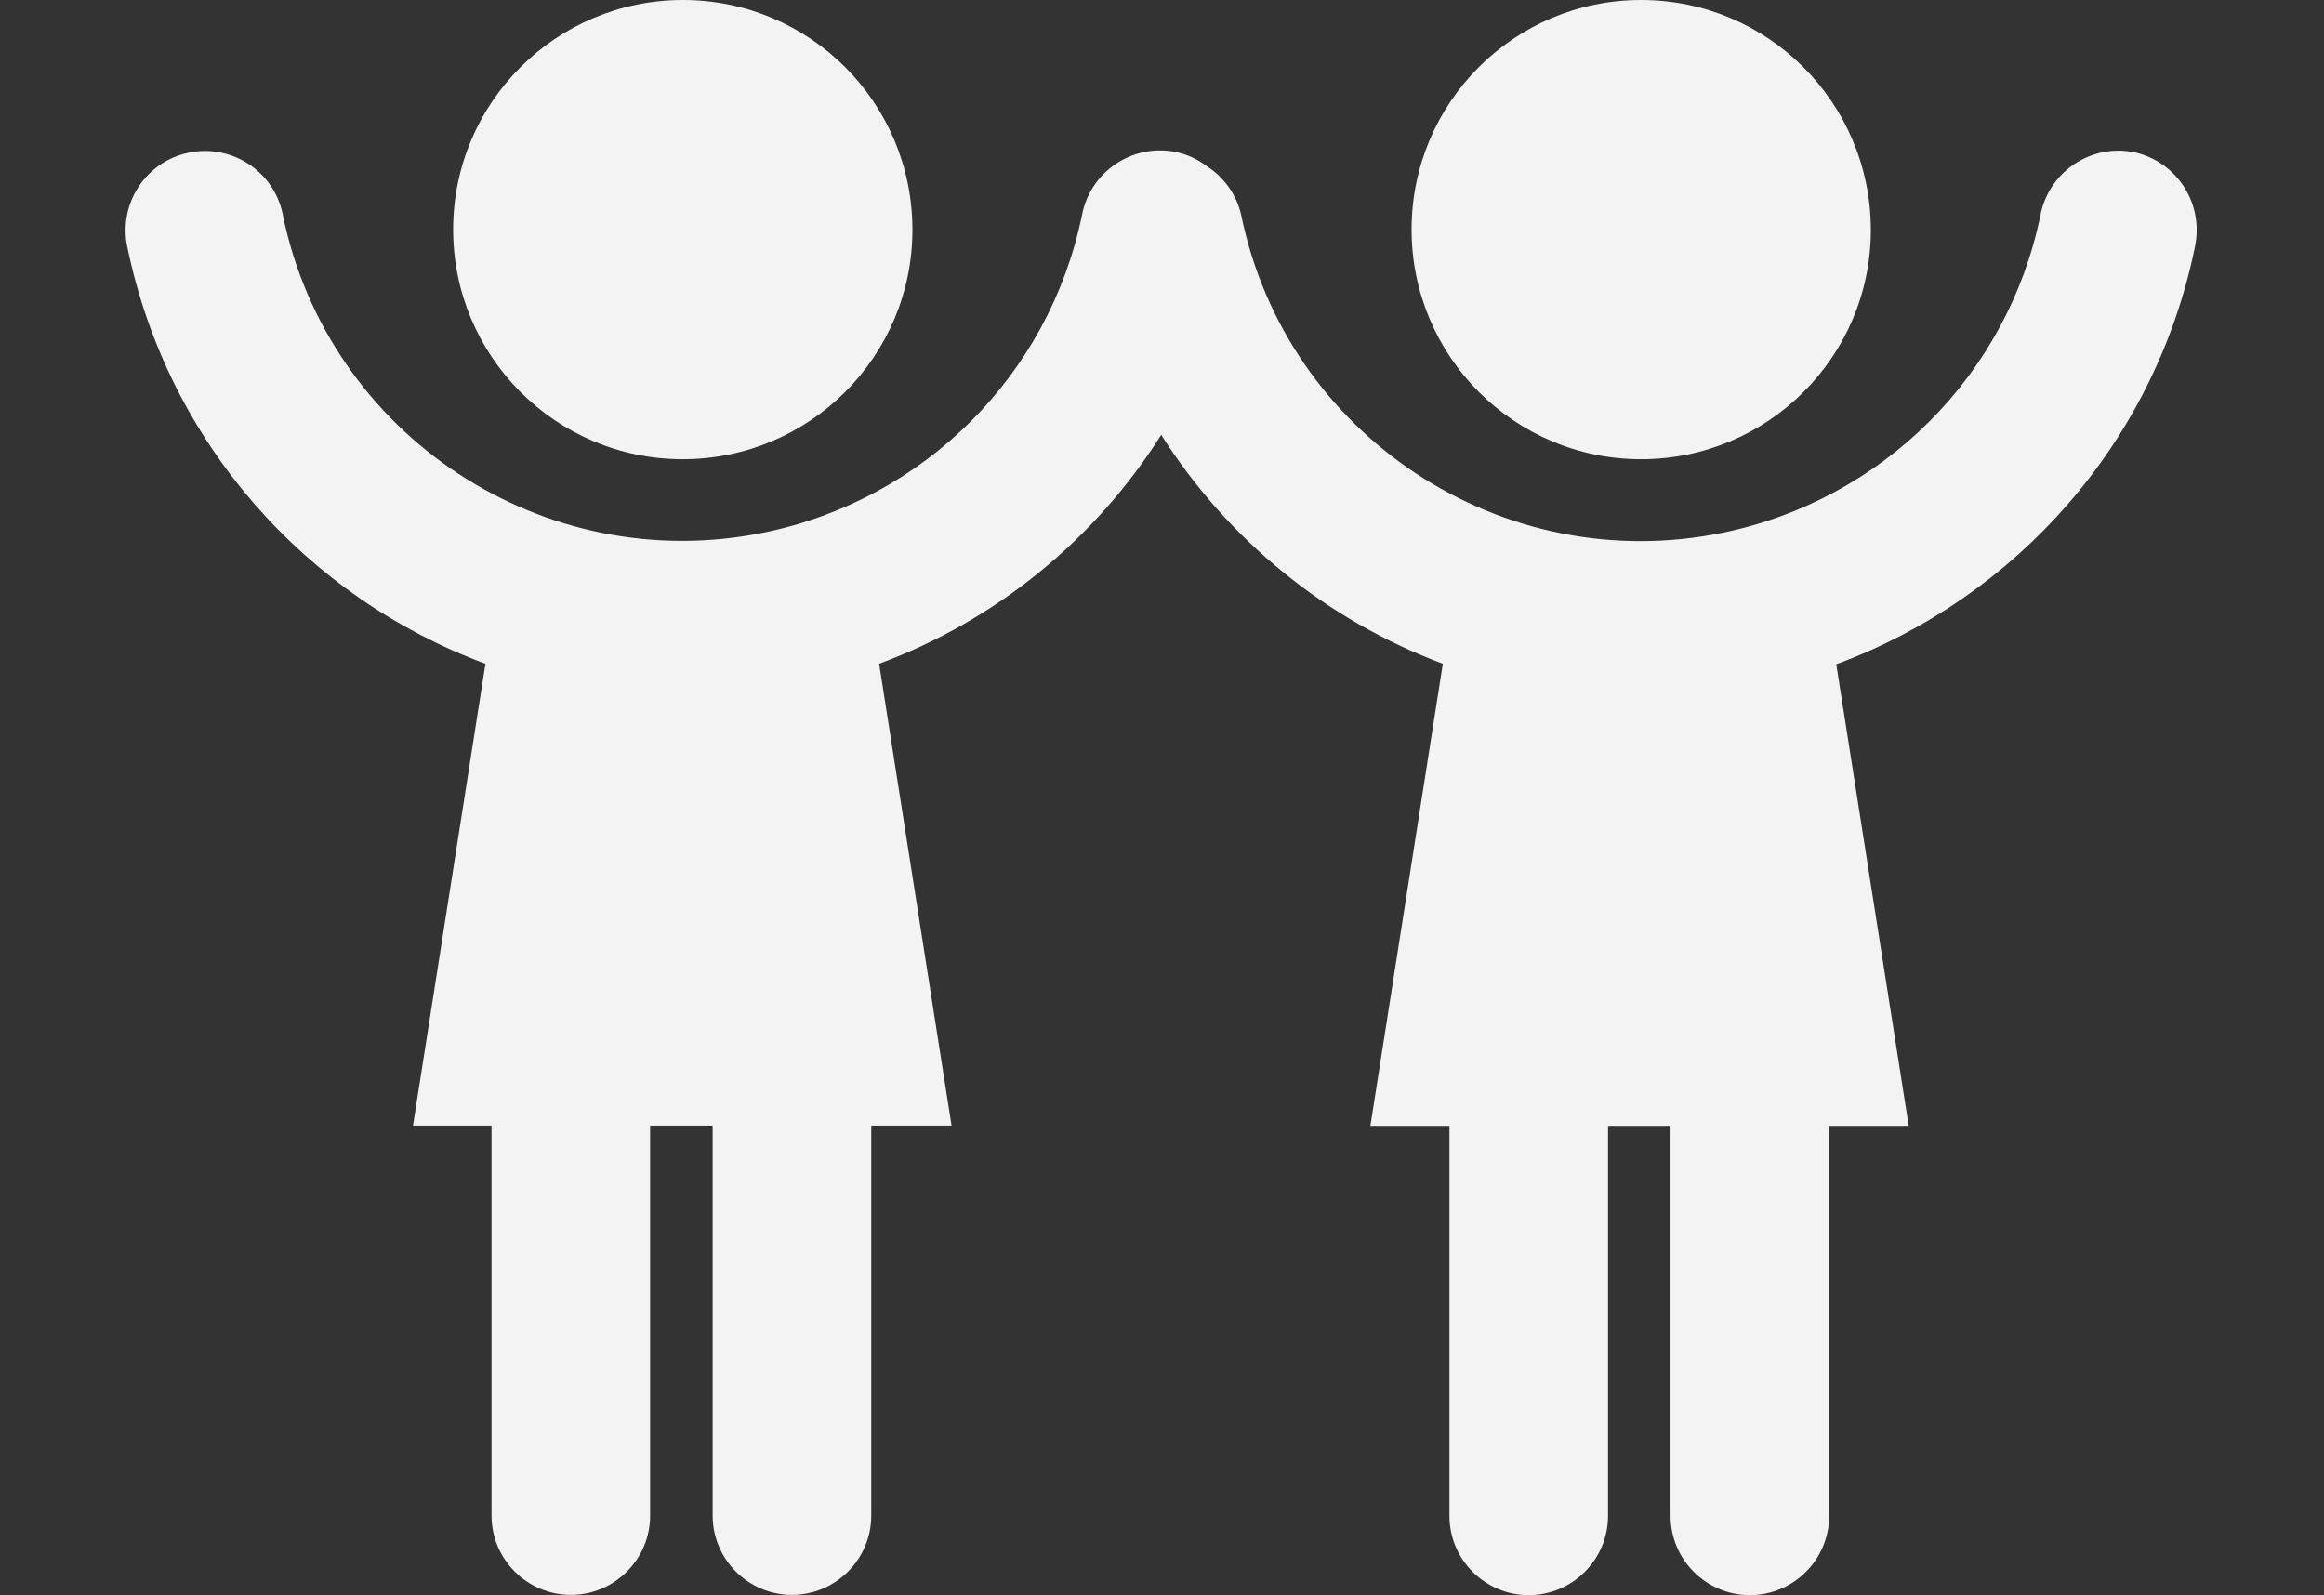
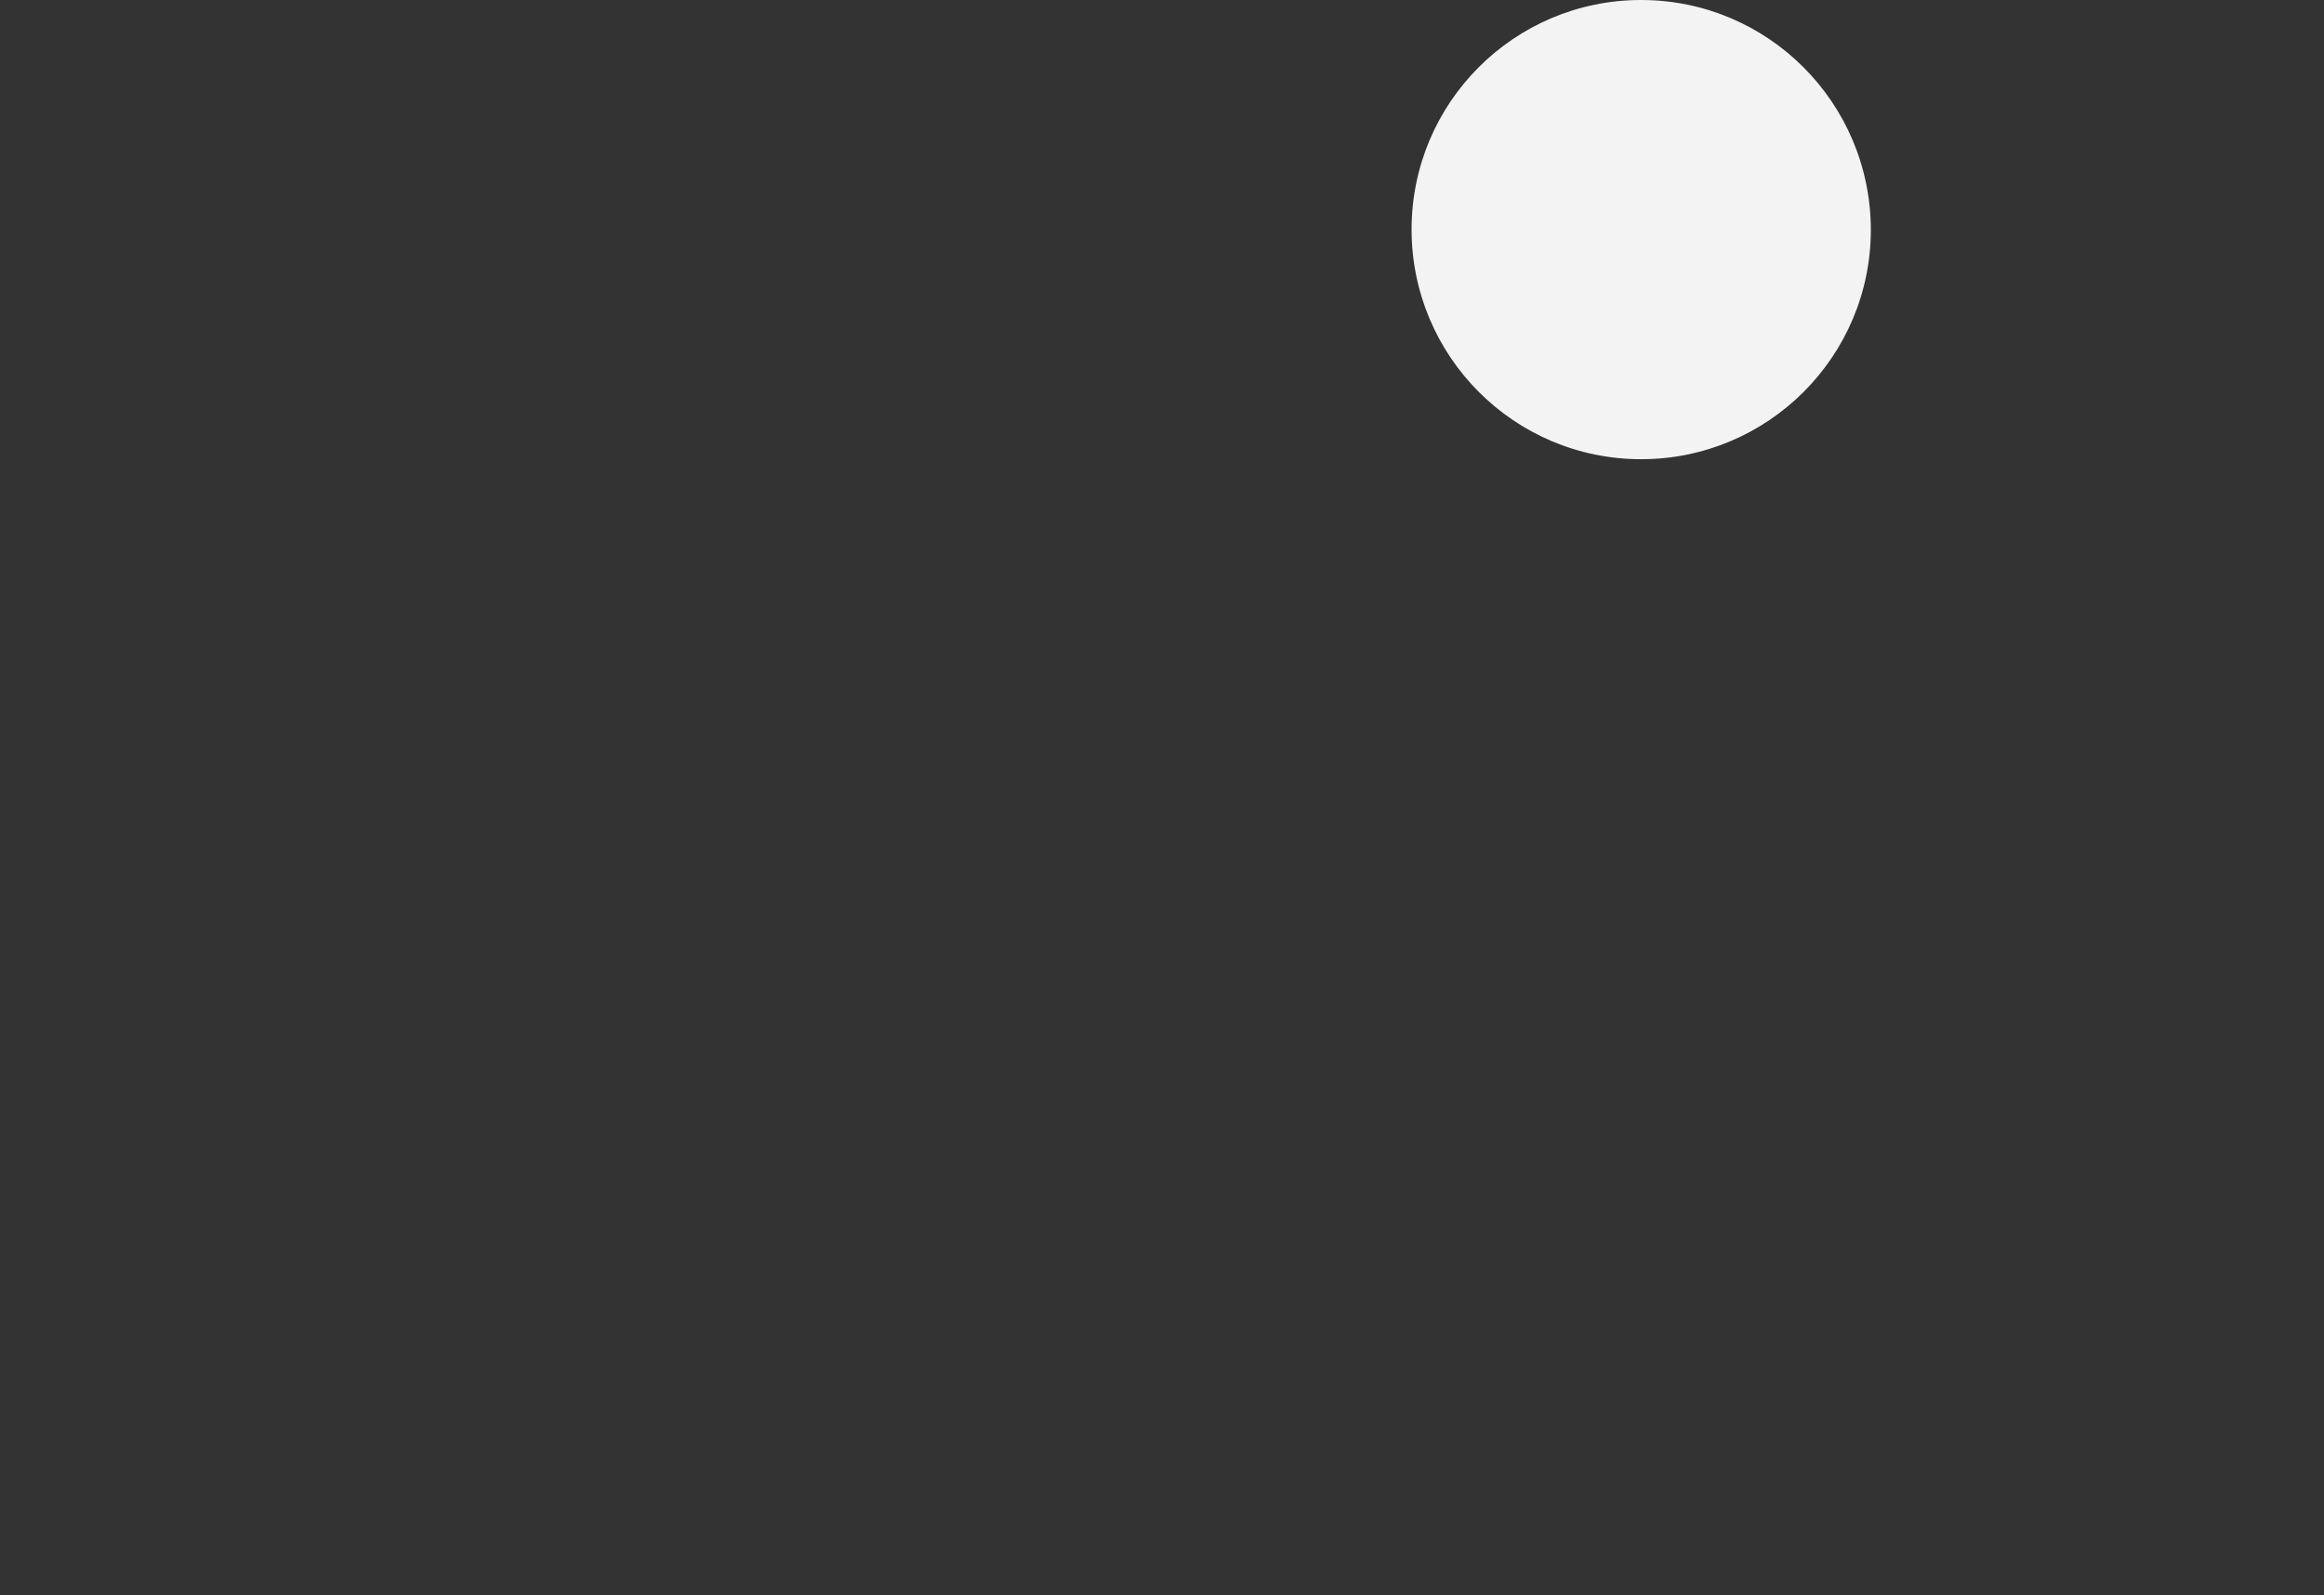
<svg xmlns="http://www.w3.org/2000/svg" id="Capa_2" data-name="Capa 2" viewBox="0 0 91.44 62.77">
  <rect x="0" y="0" width="91.44" height="62.77" fill="#333333" stroke="none" />
  <defs>
    <style>
      .cls-1 {
        fill: none;
      }

      .cls-1, .cls-2 {
        stroke-width: 0px;
      }

      .cls-2 {
        fill: #f3f3f3;
      }
    </style>
  </defs>
  <g id="Capa_1-2" data-name="Capa 1">
    <g>
      <g>
-         <path class="cls-2" d="M26.86,18.07c4.99,0,9.04-4.04,9.04-9.03h0C35.9,4.04,31.86,0,26.87,0c-4.99,0-9.04,4.04-9.04,9.03s4.04,9.04,9.03,9.04Z" />
        <path class="cls-2" d="M64.57,18.07c4.99,0,9.04-4.04,9.04-9.03h0C73.6,4.04,69.56,0,64.57,0s-9.03,4.04-9.03,9.03c0,4.99,4.04,9.04,9.03,9.04Z" />
-         <path class="cls-2" d="M83.92,5.98c-1.7-.31-3.32.81-3.64,2.5-1.29,6.28-6.2,11.18-12.48,12.48-8.68,1.79-17.17-3.8-18.96-12.48-.18-.82-.68-1.5-1.34-1.93-.37-.28-.8-.49-1.29-.58-1.7-.31-3.32.81-3.64,2.5-1.29,6.28-6.2,11.18-12.48,12.48-8.68,1.79-17.17-3.8-18.96-12.48,0-.02,0-.04-.01-.06-.36-1.69-2.02-2.76-3.71-2.4s-2.76,2.02-2.4,3.71c1.59,7.71,7.05,13.79,14.09,16.4l-2.85,18.17h3.09v15.35c0,1.72,1.4,3.12,3.12,3.12h0,0c1.72,0,3.12-1.4,3.12-3.12v-15.35h2.46v15.35c0,1.72,1.4,3.12,3.12,3.12h0c1.72,0,3.12-1.4,3.12-3.12v-15.35h3.16l-2.85-18.17c4.59-1.7,8.49-4.88,11.1-9.01,2.61,4.13,6.51,7.3,11.08,9.01l-2.85,18.18h3.11v15.35c0,1.72,1.4,3.12,3.12,3.12h0c1.72,0,3.12-1.4,3.12-3.12v-15.35h2.46v15.35c0,1.72,1.4,3.12,3.12,3.12h0c1.72,0,3.12-1.4,3.12-3.12v-15.35h3.13l-2.85-18.16c7.05-2.61,12.52-8.69,14.11-16.41,0-.04.02-.08.02-.12.31-1.7-.81-3.32-2.5-3.64Z" />
      </g>
-       <rect class="cls-1" y="0" width="91.44" height="62.77" />
    </g>
  </g>
</svg>